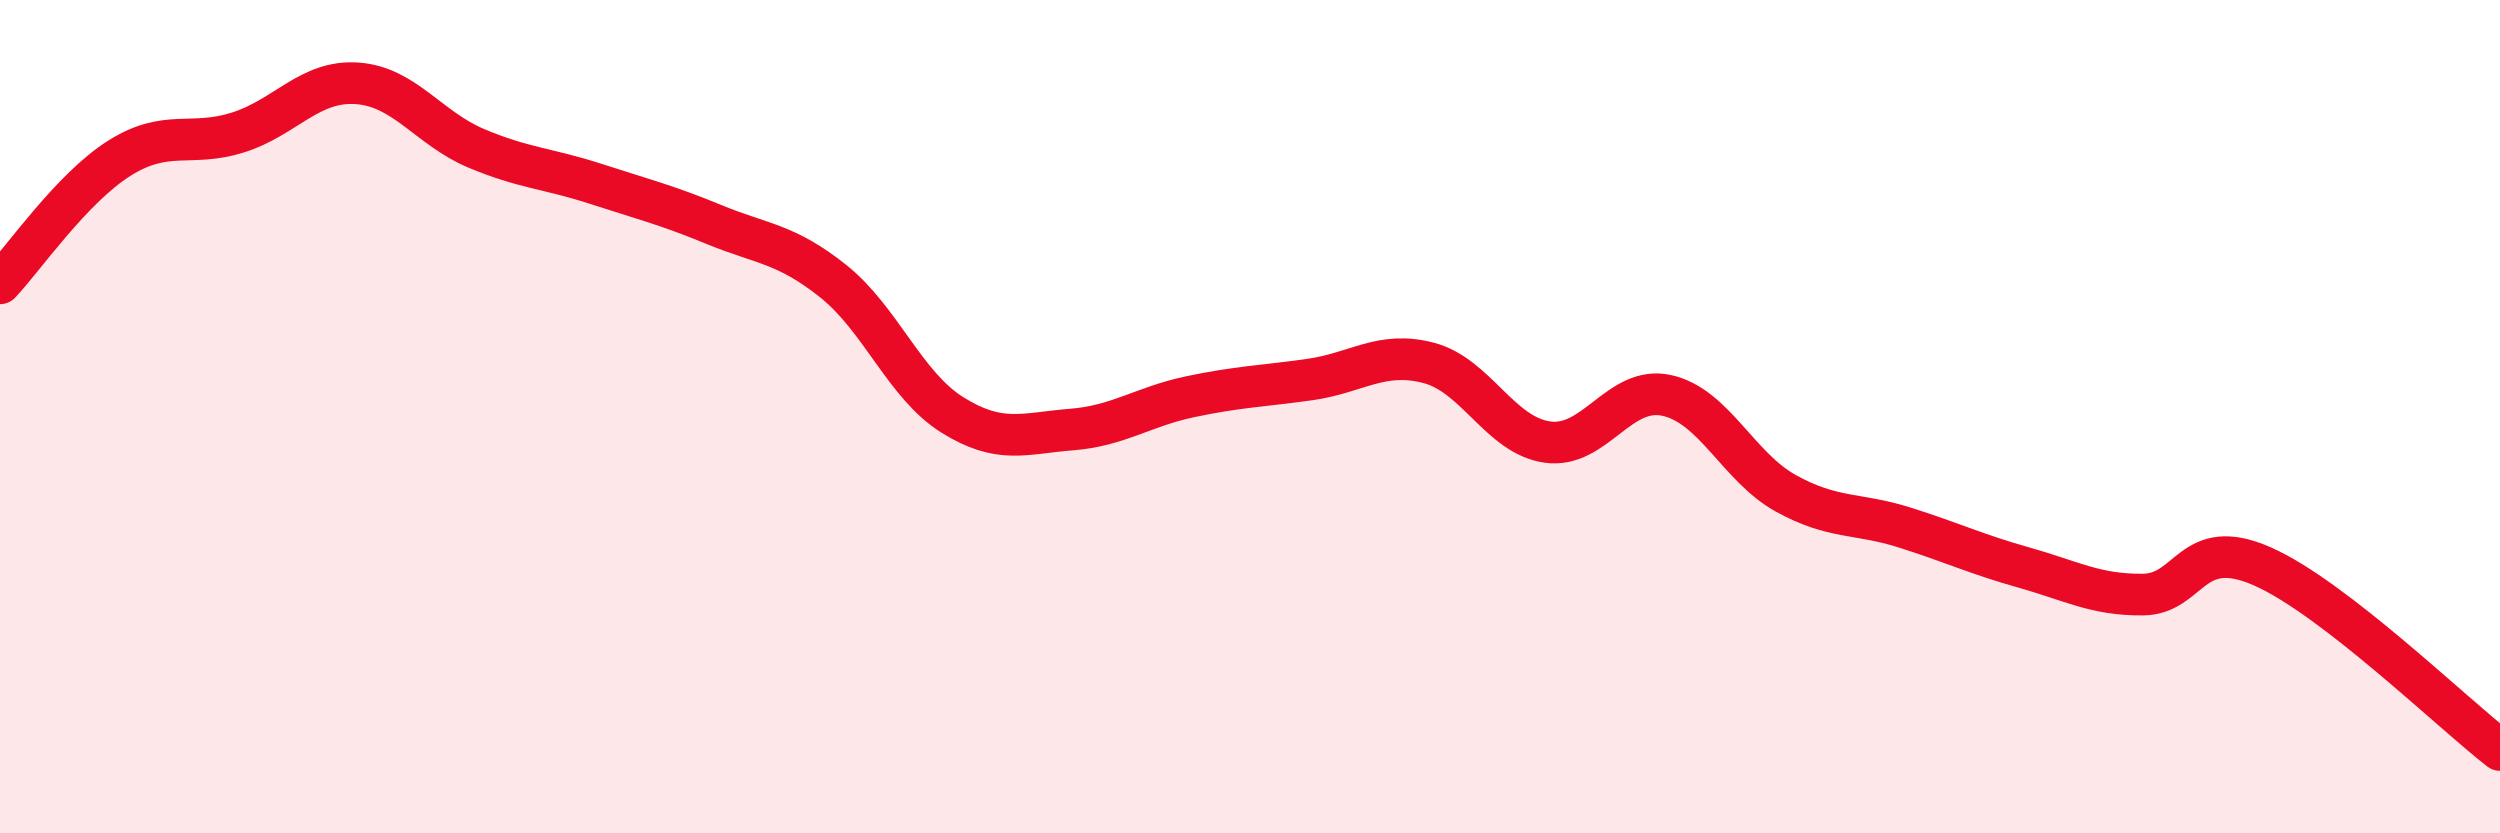
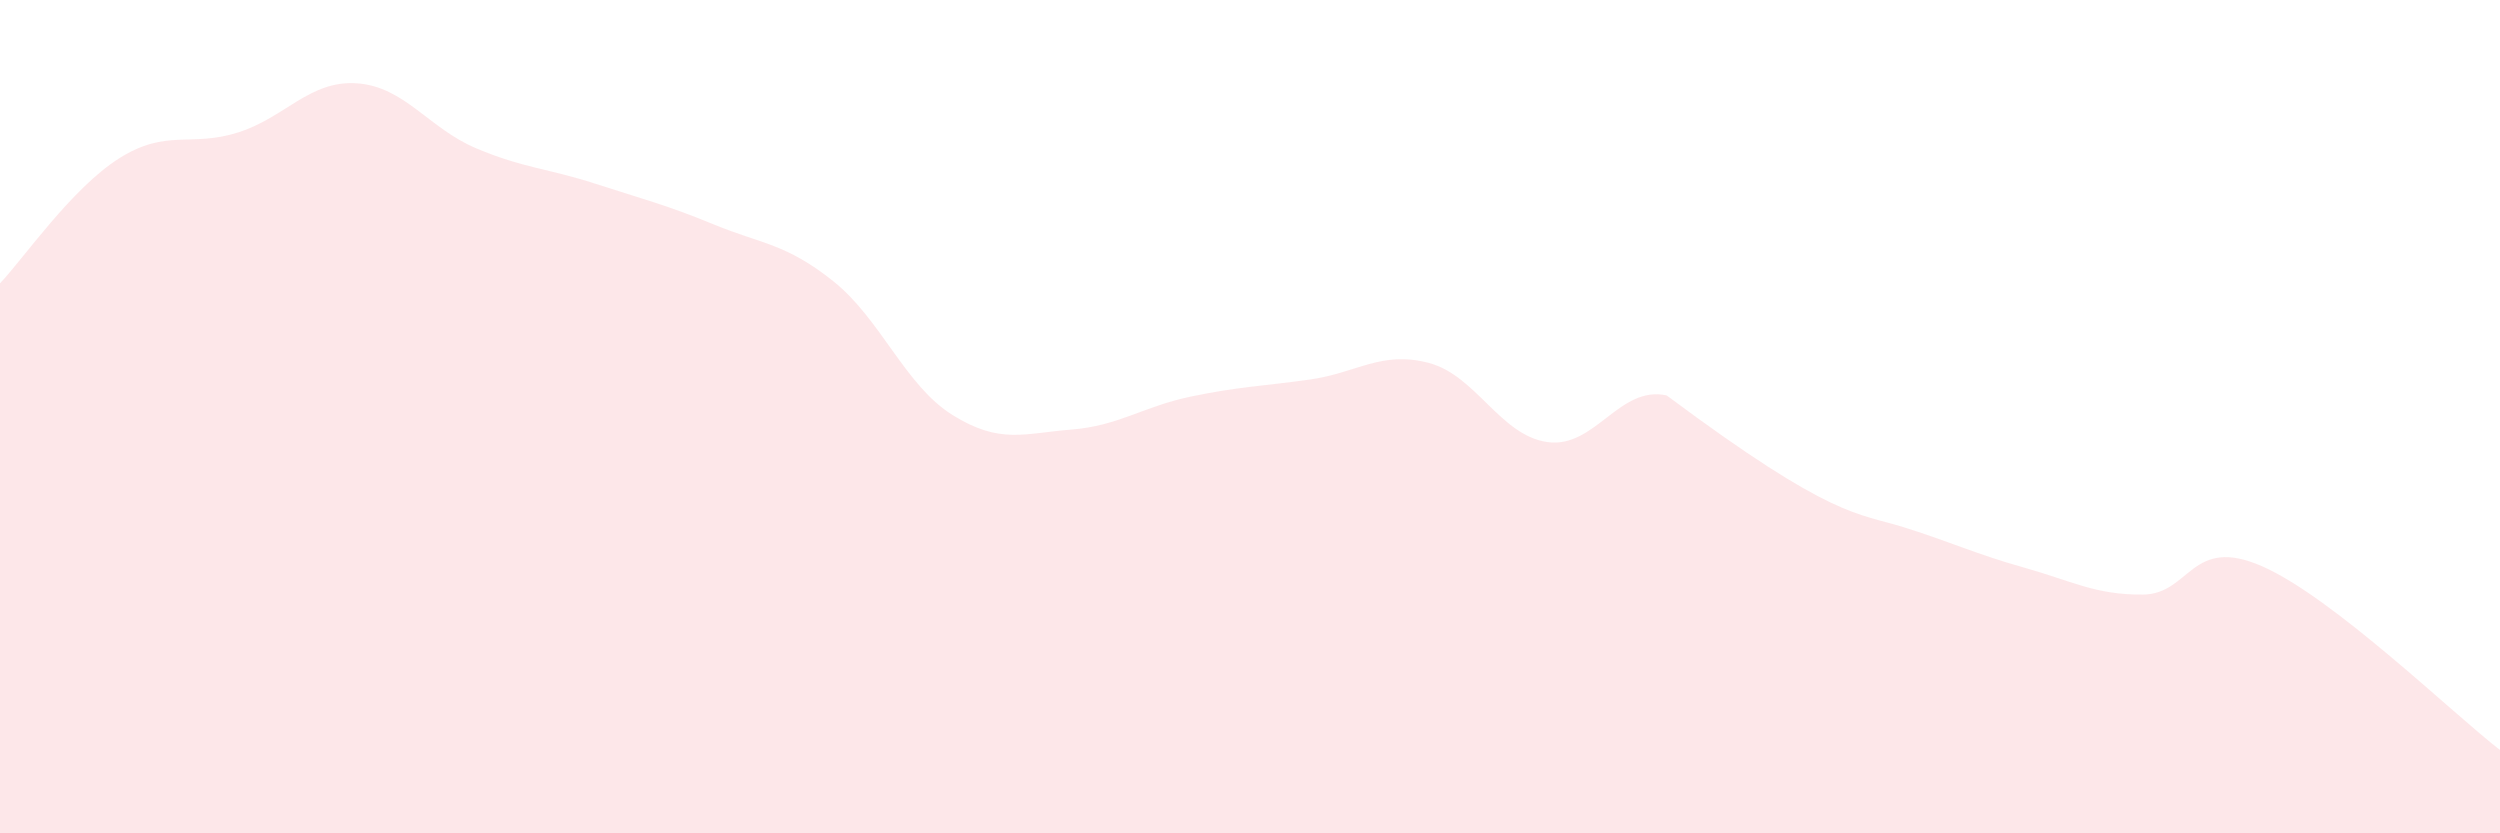
<svg xmlns="http://www.w3.org/2000/svg" width="60" height="20" viewBox="0 0 60 20">
-   <path d="M 0,6.8 C 0.57,6.2 1.72,4.52 2.86,3.8 C 4,3.08 4.57,3.54 5.71,3.18 C 6.85,2.82 7.43,1.92 8.57,2 C 9.71,2.08 10.29,3.08 11.43,3.56 C 12.57,4.04 13.15,4.04 14.29,4.41 C 15.43,4.78 16,4.92 17.14,5.39 C 18.28,5.86 18.86,5.84 20,6.75 C 21.14,7.66 21.72,9.25 22.86,9.96 C 24,10.67 24.57,10.4 25.71,10.31 C 26.85,10.22 27.43,9.76 28.57,9.52 C 29.71,9.28 30.29,9.27 31.43,9.11 C 32.57,8.95 33.15,8.41 34.29,8.71 C 35.43,9.01 36,10.45 37.14,10.61 C 38.28,10.77 38.86,9.24 40,9.49 C 41.14,9.74 41.72,11.21 42.86,11.84 C 44,12.47 44.57,12.3 45.71,12.66 C 46.85,13.02 47.43,13.3 48.57,13.62 C 49.71,13.94 50.29,14.28 51.43,14.27 C 52.57,14.26 52.58,12.84 54.29,13.59 C 56,14.34 58.86,17.12 60,18L60 20L0 20Z" fill="#EB0A25" opacity="0.1" stroke-linecap="round" stroke-linejoin="round" />
-   <path d="M 0,6.8 C 0.57,6.2 1.72,4.52 2.86,3.8 C 4,3.08 4.57,3.54 5.71,3.18 C 6.85,2.82 7.43,1.92 8.57,2 C 9.71,2.08 10.29,3.08 11.43,3.56 C 12.57,4.04 13.15,4.04 14.29,4.41 C 15.43,4.78 16,4.92 17.14,5.39 C 18.28,5.86 18.86,5.84 20,6.75 C 21.14,7.66 21.72,9.25 22.86,9.96 C 24,10.67 24.57,10.4 25.71,10.31 C 26.85,10.22 27.43,9.76 28.57,9.52 C 29.71,9.28 30.29,9.27 31.43,9.11 C 32.57,8.95 33.15,8.41 34.29,8.71 C 35.43,9.01 36,10.45 37.14,10.61 C 38.28,10.77 38.86,9.24 40,9.49 C 41.14,9.74 41.72,11.21 42.86,11.84 C 44,12.47 44.57,12.3 45.71,12.66 C 46.85,13.02 47.43,13.3 48.57,13.62 C 49.71,13.94 50.29,14.28 51.43,14.27 C 52.57,14.26 52.58,12.84 54.29,13.59 C 56,14.34 58.86,17.12 60,18" stroke="#EB0A25" stroke-width="1" fill="none" stroke-linecap="round" stroke-linejoin="round" />
+   <path d="M 0,6.8 C 0.57,6.2 1.72,4.52 2.86,3.8 C 4,3.08 4.57,3.54 5.71,3.18 C 6.85,2.82 7.43,1.92 8.57,2 C 9.71,2.08 10.29,3.08 11.43,3.56 C 12.57,4.04 13.15,4.04 14.29,4.41 C 15.43,4.78 16,4.92 17.14,5.39 C 18.28,5.86 18.86,5.84 20,6.75 C 21.14,7.66 21.72,9.25 22.86,9.96 C 24,10.67 24.57,10.4 25.71,10.31 C 26.85,10.22 27.43,9.76 28.57,9.52 C 29.71,9.28 30.29,9.27 31.43,9.11 C 32.57,8.95 33.15,8.41 34.29,8.71 C 35.43,9.01 36,10.45 37.14,10.61 C 38.28,10.77 38.86,9.24 40,9.49 C 44,12.47 44.57,12.3 45.71,12.66 C 46.85,13.02 47.43,13.3 48.57,13.62 C 49.71,13.94 50.29,14.28 51.43,14.27 C 52.57,14.26 52.58,12.84 54.29,13.59 C 56,14.34 58.86,17.12 60,18L60 20L0 20Z" fill="#EB0A25" opacity="0.1" stroke-linecap="round" stroke-linejoin="round" />
</svg>